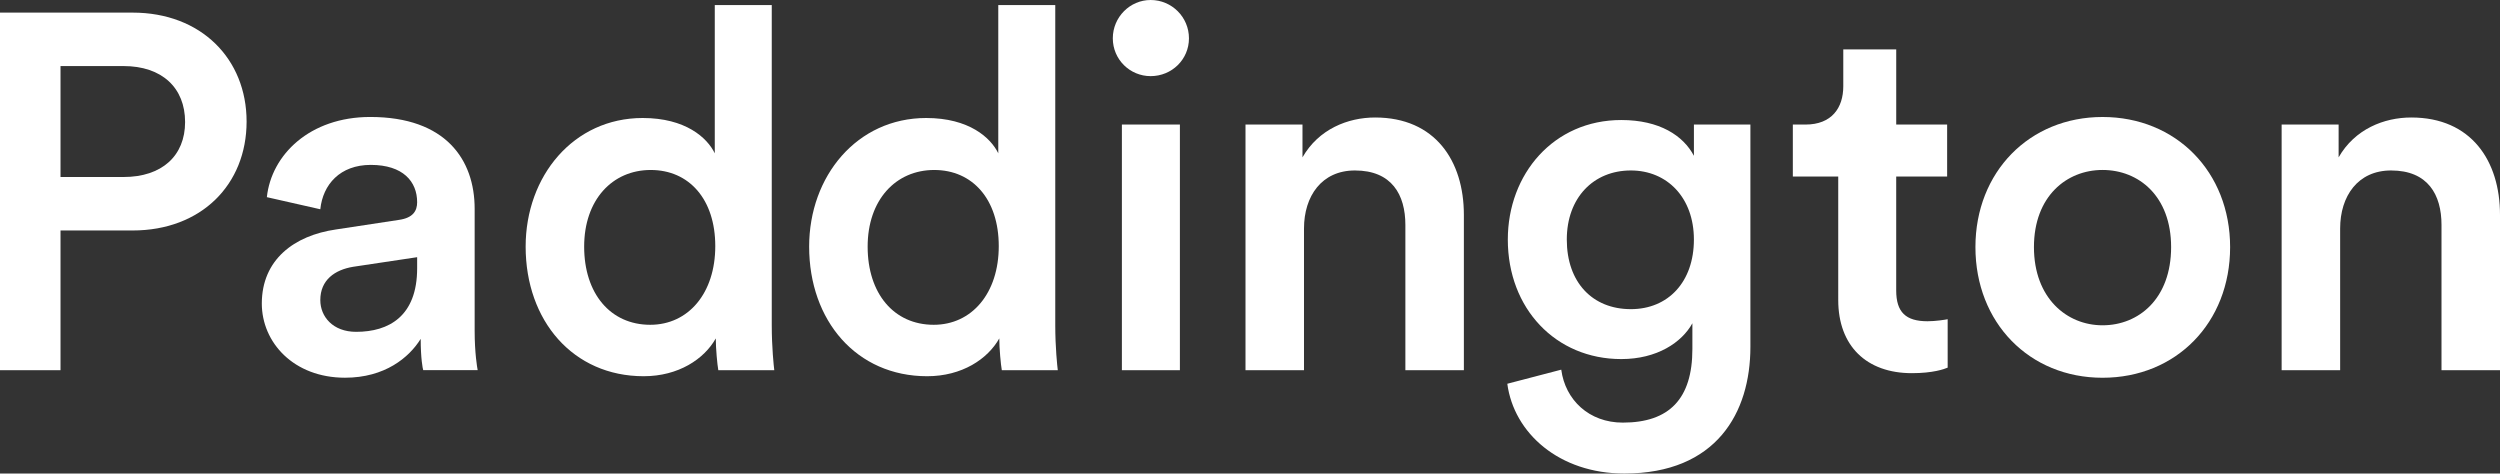
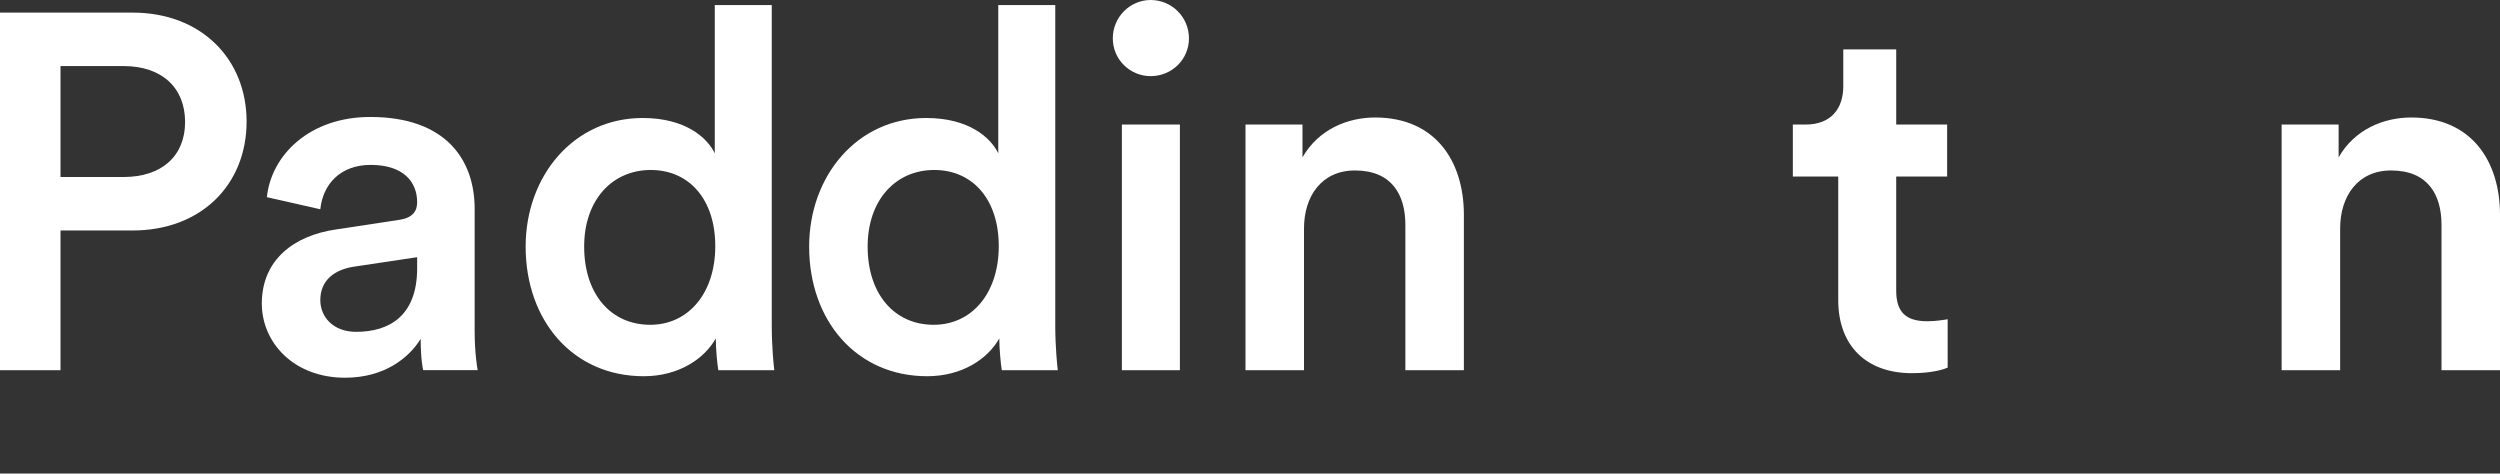
<svg xmlns="http://www.w3.org/2000/svg" version="1.1" id="Layer_1" x="0px" y="0px" width="123.896px" height="23.469px" viewBox="0 0 123.896 23.469" enable-background="new 0 0 123.896 23.469" xml:space="preserve">
  <rect x="0" y="0" width="123.896" height="23.469" fill="#333333" stroke="none" />
  <g>
    <path fill="#FFFFFF" d="M2.999,11.422v6.924H0V0.625h6.573c3.399,0,5.648,2.299,5.648,5.399c0,3.124-2.249,5.398-5.648,5.398H2.999   z M6.124,8.772c1.899,0,3.049-1.05,3.049-2.724c0-1.7-1.15-2.774-3.049-2.774H2.999v5.499H6.124z" />
    <path fill="#FFFFFF" d="M16.649,11.372l3.125-0.475c0.7-0.1,0.899-0.45,0.899-0.875c0-1.025-0.7-1.85-2.299-1.85   c-1.524,0-2.375,0.975-2.5,2.199l-2.649-0.6c0.225-2.1,2.125-3.974,5.124-3.974c3.749,0,5.174,2.125,5.174,4.549v6.048   c0,1.1,0.125,1.825,0.15,1.95h-2.699c-0.025-0.075-0.125-0.575-0.125-1.55c-0.575,0.925-1.775,1.925-3.75,1.925   c-2.549,0-4.124-1.75-4.124-3.675C12.975,12.871,14.575,11.672,16.649,11.372z M20.673,13.297v-0.551l-3.174,0.476   c-0.9,0.149-1.625,0.649-1.625,1.649c0,0.824,0.625,1.574,1.775,1.574C19.273,16.445,20.673,15.671,20.673,13.297z" />
    <path fill="#FFFFFF" d="M38.247,16.121c0,1.1,0.1,2.024,0.125,2.225h-2.774c-0.05-0.275-0.125-1.075-0.125-1.575   c-0.575,1.024-1.85,1.874-3.574,1.874c-3.499,0-5.849-2.749-5.849-6.423c0-3.499,2.375-6.374,5.799-6.374   c2.124,0,3.199,0.975,3.574,1.75V0.25h2.824V16.121z M32.224,16.096c1.899,0,3.224-1.574,3.224-3.898   c0-2.325-1.3-3.774-3.199-3.774c-1.9,0-3.299,1.475-3.299,3.799S30.249,16.096,32.224,16.096z" />
    <path fill="#FFFFFF" d="M52.297,16.121c0,1.1,0.1,2.024,0.125,2.225h-2.774c-0.05-0.275-0.125-1.075-0.125-1.575   c-0.575,1.024-1.85,1.874-3.574,1.874c-3.499,0-5.849-2.749-5.849-6.423c0-3.499,2.375-6.374,5.799-6.374   c2.124,0,3.199,0.975,3.574,1.75V0.25h2.824V16.121z M46.273,16.096c1.899,0,3.224-1.574,3.224-3.898   c0-2.325-1.3-3.774-3.199-3.774c-1.9,0-3.299,1.475-3.299,3.799S44.299,16.096,46.273,16.096z" />
    <path fill="#FFFFFF" d="M57.024,0c1.049,0,1.899,0.85,1.899,1.899s-0.85,1.874-1.899,1.874c-1.025,0-1.875-0.824-1.875-1.874   S55.999,0,57.024,0z M55.599,18.346V6.173h2.875v12.173H55.599z" />
    <path fill="#FFFFFF" d="M64.624,18.346h-2.899V6.173h2.824v1.625c0.8-1.399,2.25-1.975,3.599-1.975   c2.975,0,4.399,2.149,4.399,4.824v7.699h-2.899v-7.199c0-1.499-0.675-2.699-2.5-2.699c-1.65,0-2.524,1.275-2.524,2.875V18.346z" />
-     <path fill="#FFFFFF" d="M77.373,18.32c0.2,1.5,1.375,2.624,3.05,2.624c2.3,0,3.449-1.175,3.449-3.649v-1.274   c-0.525,0.95-1.75,1.774-3.524,1.774c-3.249,0-5.623-2.499-5.623-5.923c0-3.25,2.273-5.924,5.623-5.924   c1.899,0,3.074,0.775,3.6,1.774v-1.55h2.799v11.022c0,3.25-1.675,6.273-6.248,6.273c-3.225,0-5.474-1.999-5.799-4.449L77.373,18.32   z M83.947,11.872c0-2.075-1.325-3.424-3.125-3.424c-1.85,0-3.174,1.35-3.174,3.424c0,2.124,1.274,3.449,3.174,3.449   C82.672,15.321,83.947,13.971,83.947,11.872z" />
    <path fill="#FFFFFF" d="M93.973,6.173h2.524v2.575h-2.524v5.649c0,1.074,0.475,1.524,1.55,1.524c0.399,0,0.875-0.075,1-0.101v2.4   c-0.175,0.074-0.726,0.274-1.774,0.274c-2.25,0-3.649-1.35-3.649-3.624V8.748h-2.25V6.173h0.625c1.3,0,1.875-0.824,1.875-1.899   V2.449h2.624V6.173z" />
-     <path fill="#FFFFFF" d="M110.521,12.246c0,3.75-2.675,6.475-6.323,6.475c-3.624,0-6.299-2.725-6.299-6.475   c0-3.724,2.675-6.448,6.299-6.448C107.846,5.798,110.521,8.522,110.521,12.246z M107.597,12.246c0-2.523-1.6-3.823-3.399-3.823   c-1.774,0-3.399,1.3-3.399,3.823c0,2.525,1.625,3.875,3.399,3.875C105.997,16.121,107.597,14.796,107.597,12.246z" />
    <path fill="#FFFFFF" d="M115.973,18.346h-2.899V6.173h2.824v1.625c0.8-1.399,2.249-1.975,3.6-1.975   c2.974,0,4.398,2.149,4.398,4.824v7.699h-2.899v-7.199c0-1.499-0.675-2.699-2.499-2.699c-1.649,0-2.524,1.275-2.524,2.875V18.346z" />
  </g>
  <g>
</g>
  <g>
</g>
  <g>
</g>
  <g>
</g>
  <g>
</g>
  <g>
</g>
  <g>
</g>
  <g>
</g>
  <g>
</g>
  <g>
</g>
  <g>
</g>
  <g>
</g>
  <g>
</g>
  <g>
</g>
  <g>
</g>
</svg>